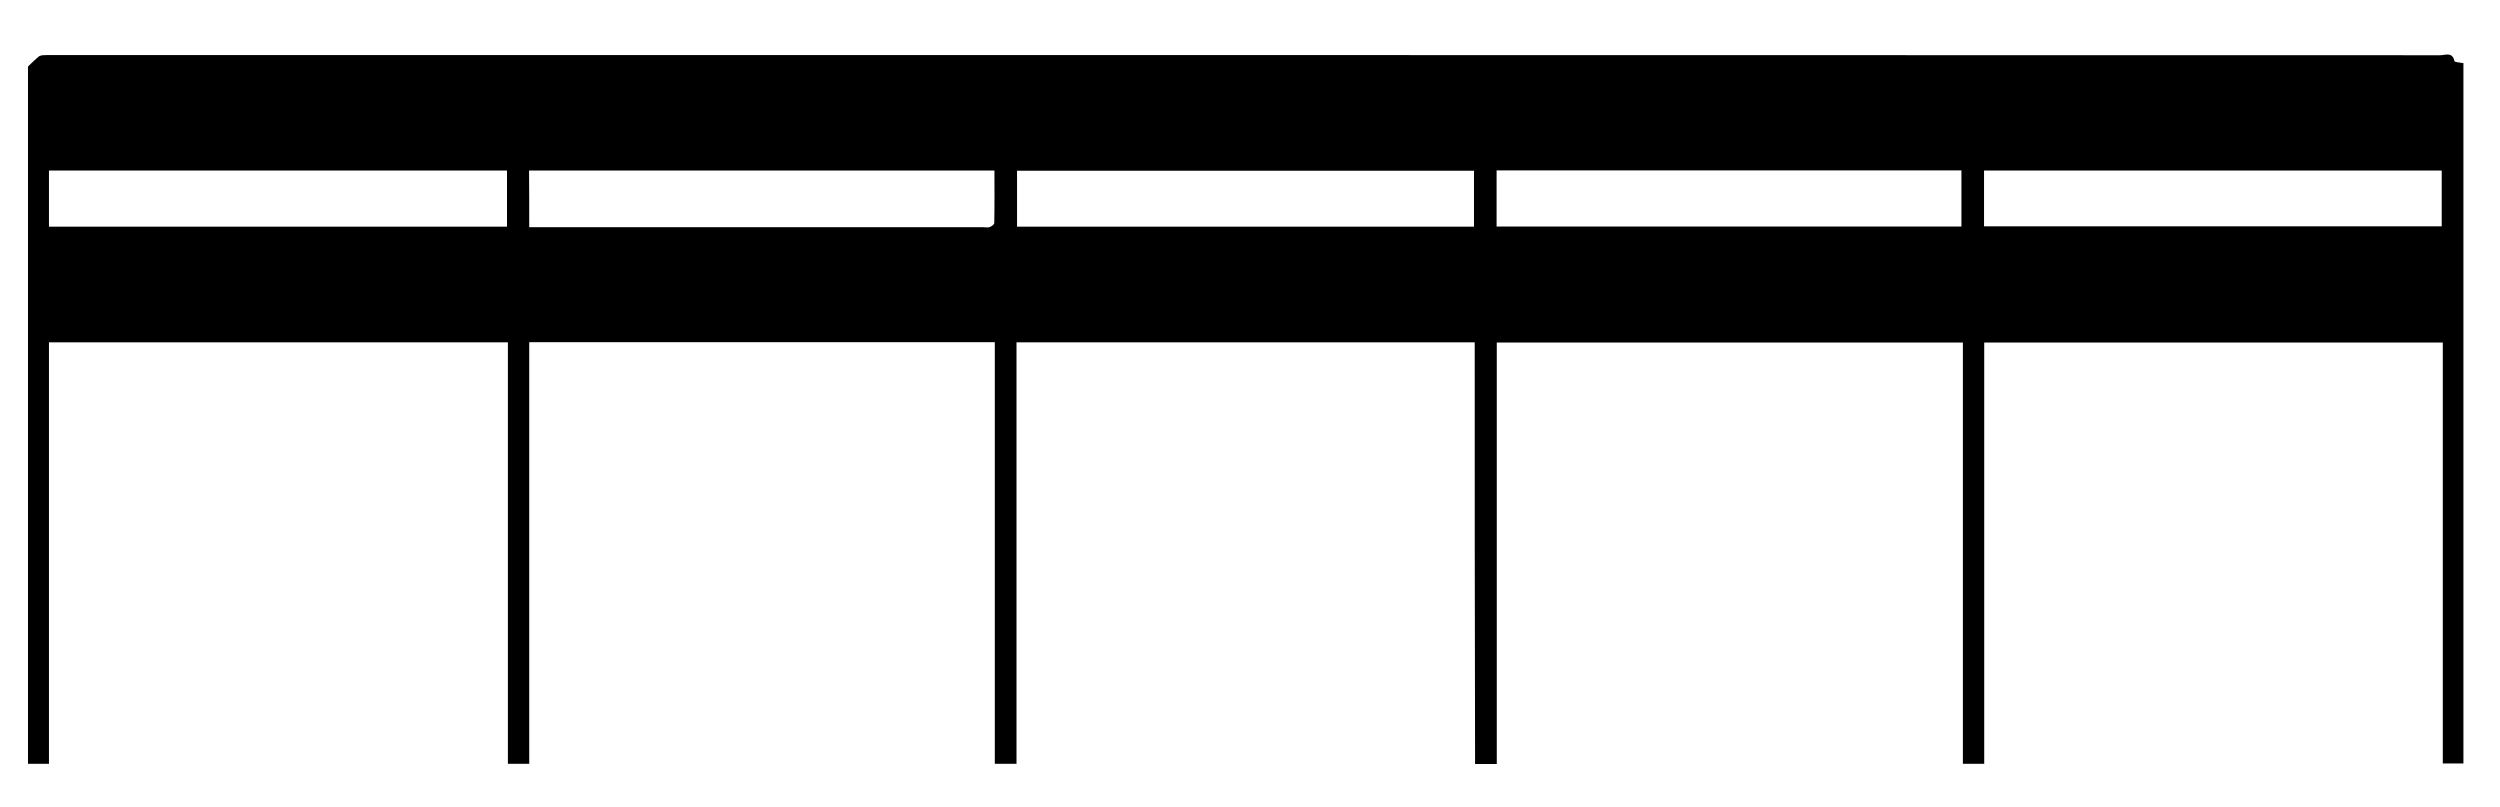
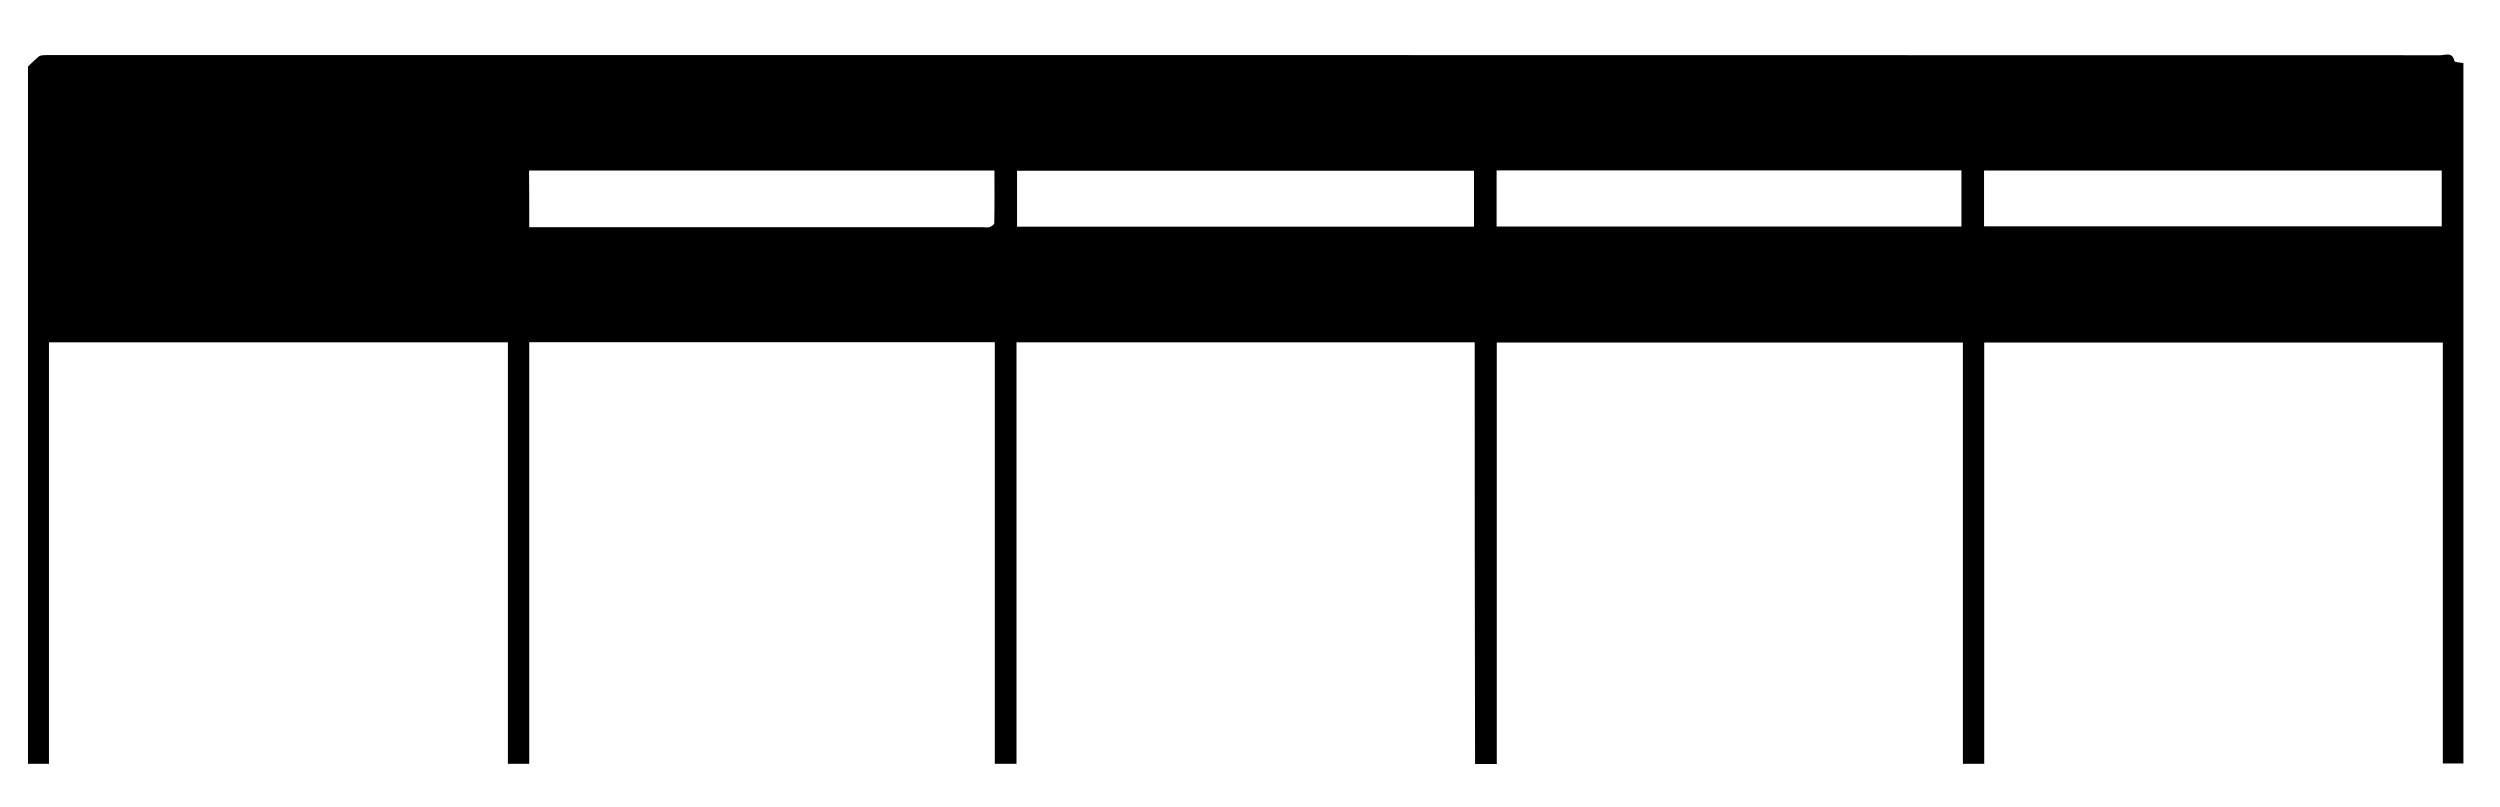
<svg xmlns="http://www.w3.org/2000/svg" version="1.1" id="Layer_1" x="0px" y="0px" viewBox="0 0 1394 450" style="enable-background:new 0 0 1394 450;" xml:space="preserve">
  <g>
-     <path d="M822.3,190.9c-85.4,0-170.1,0-255.5,0c0,78.3,0,156.6,0,235c-4.3,0-7.8,0-12.1,0c0-78.4,0-156.6,0-235.1   c-86.8,0-172.9,0-259.6,0c0,78.3,0,156.5,0,235.1c-4.2,0-7.8,0-11.9,0c0-78.2,0-156.5,0-235c-85.5,0-170.4,0-255.9,0   c0,78.2,0,156.5,0,235c-4.2,0-7.7,0-11.7,0c0-130.2,0-260.4,0-388.8c2.6-2.5,4.2-4.1,5.9-5.5c0.6-0.5,1.5-0.7,2.2-0.8   c1.7-0.1,3.3-0.1,5-0.1c444,0,887.9,0,1331.9,0.1c2.8,0,6.9-2.1,8,3.3c0.1,0.6,3,0.7,5,1.1c0,130,0,260,0,390.5   c-3.6,0-7.3,0-11.5,0c0-78.2,0-156.2,0-234.7c-85.4,0-170.3,0-255.7,0c0,78.1,0,156.3,0,234.9c-4.1,0-7.7,0-11.9,0   c0-78.1,0-156.3,0-234.9c-86.8,0-173,0-259.9,0c0,78.3,0,156.5,0,235c-4.2,0-7.8,0-12.1,0C822.3,347.6,822.3,269.4,822.3,190.9z    M295.1,126.7c2.3,0,4.1,0,5.9,0c82.5,0,165,0,247.4,0c1.2,0,2.4,0.3,3.5-0.1c1-0.4,2.5-1.4,2.5-2.2c0.2-9.8,0.1-19.5,0.1-29.3   c-87,0-173.2,0-259.5,0C295.1,105.6,295.1,115.8,295.1,126.7z M834.5,126.3c86.6,0,172.9,0,259.2,0c0-10.6,0-20.9,0-31.3   c-86.5,0-172.7,0-259.2,0C834.5,105.5,834.5,115.8,834.5,126.3z M282.7,126.4c0-10.7,0-20.9,0-31.3c-85.3,0-170.3,0-255.4,0   c0,10.6,0,20.8,0,31.3C112.5,126.4,197.3,126.4,282.7,126.4z M1361.5,95.1c-85.2,0-170.2,0-255.2,0c0,10.6,0,20.9,0,31.1   c85.3,0,170.2,0,255.2,0C1361.5,115.6,1361.5,105.5,1361.5,95.1z M821.9,95.2c-85.4,0-170.2,0-254.8,0c0,10.7,0,20.9,0,31.2   c85.2,0,169.9,0,254.8,0C821.9,115.8,821.9,105.6,821.9,95.2z" />
+     <path d="M822.3,190.9c-85.4,0-170.1,0-255.5,0c0,78.3,0,156.6,0,235c-4.3,0-7.8,0-12.1,0c0-78.4,0-156.6,0-235.1   c-86.8,0-172.9,0-259.6,0c0,78.3,0,156.5,0,235.1c-4.2,0-7.8,0-11.9,0c0-78.2,0-156.5,0-235c-85.5,0-170.4,0-255.9,0   c0,78.2,0,156.5,0,235c-4.2,0-7.7,0-11.7,0c0-130.2,0-260.4,0-388.8c2.6-2.5,4.2-4.1,5.9-5.5c0.6-0.5,1.5-0.7,2.2-0.8   c1.7-0.1,3.3-0.1,5-0.1c444,0,887.9,0,1331.9,0.1c2.8,0,6.9-2.1,8,3.3c0.1,0.6,3,0.7,5,1.1c0,130,0,260,0,390.5   c-3.6,0-7.3,0-11.5,0c0-78.2,0-156.2,0-234.7c-85.4,0-170.3,0-255.7,0c0,78.1,0,156.3,0,234.9c-4.1,0-7.7,0-11.9,0   c0-78.1,0-156.3,0-234.9c-86.8,0-173,0-259.9,0c0,78.3,0,156.5,0,235c-4.2,0-7.8,0-12.1,0C822.3,347.6,822.3,269.4,822.3,190.9z    M295.1,126.7c2.3,0,4.1,0,5.9,0c82.5,0,165,0,247.4,0c1.2,0,2.4,0.3,3.5-0.1c1-0.4,2.5-1.4,2.5-2.2c0.2-9.8,0.1-19.5,0.1-29.3   c-87,0-173.2,0-259.5,0C295.1,105.6,295.1,115.8,295.1,126.7z M834.5,126.3c86.6,0,172.9,0,259.2,0c0-10.6,0-20.9,0-31.3   c-86.5,0-172.7,0-259.2,0C834.5,105.5,834.5,115.8,834.5,126.3z M282.7,126.4c0-10.7,0-20.9,0-31.3c0,10.6,0,20.8,0,31.3C112.5,126.4,197.3,126.4,282.7,126.4z M1361.5,95.1c-85.2,0-170.2,0-255.2,0c0,10.6,0,20.9,0,31.1   c85.3,0,170.2,0,255.2,0C1361.5,115.6,1361.5,105.5,1361.5,95.1z M821.9,95.2c-85.4,0-170.2,0-254.8,0c0,10.7,0,20.9,0,31.2   c85.2,0,169.9,0,254.8,0C821.9,115.8,821.9,105.6,821.9,95.2z" />
  </g>
</svg>